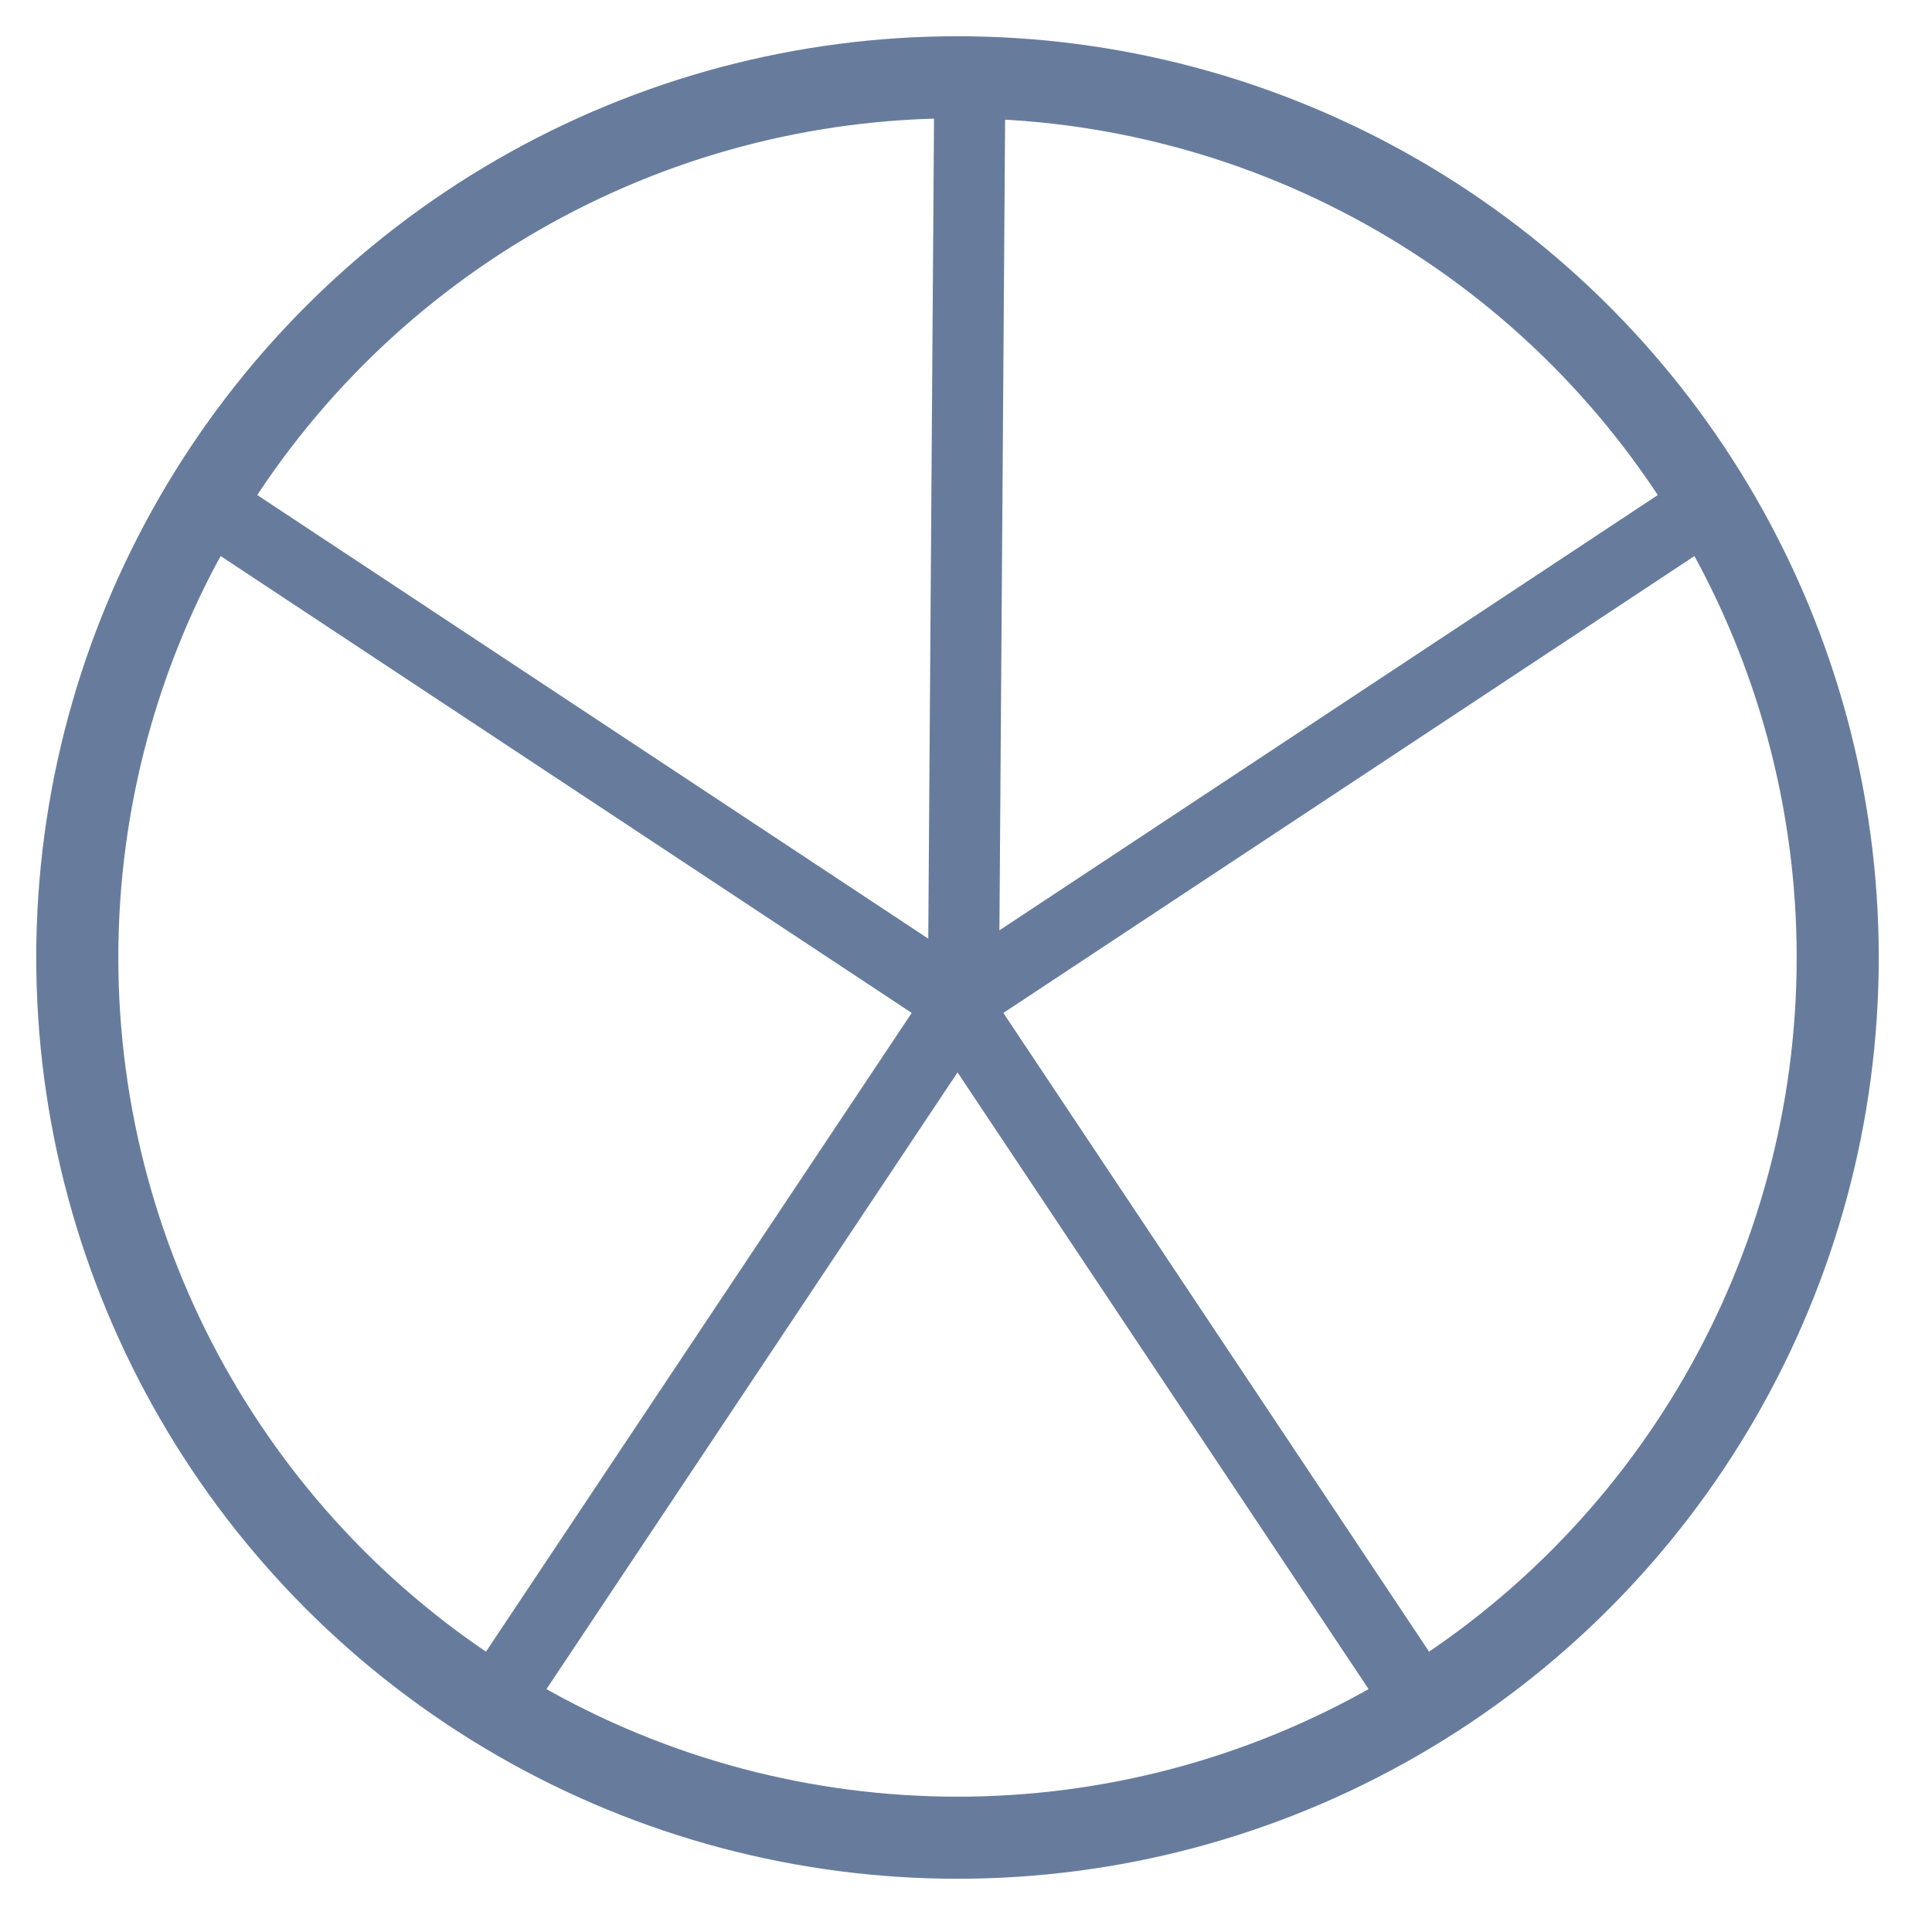
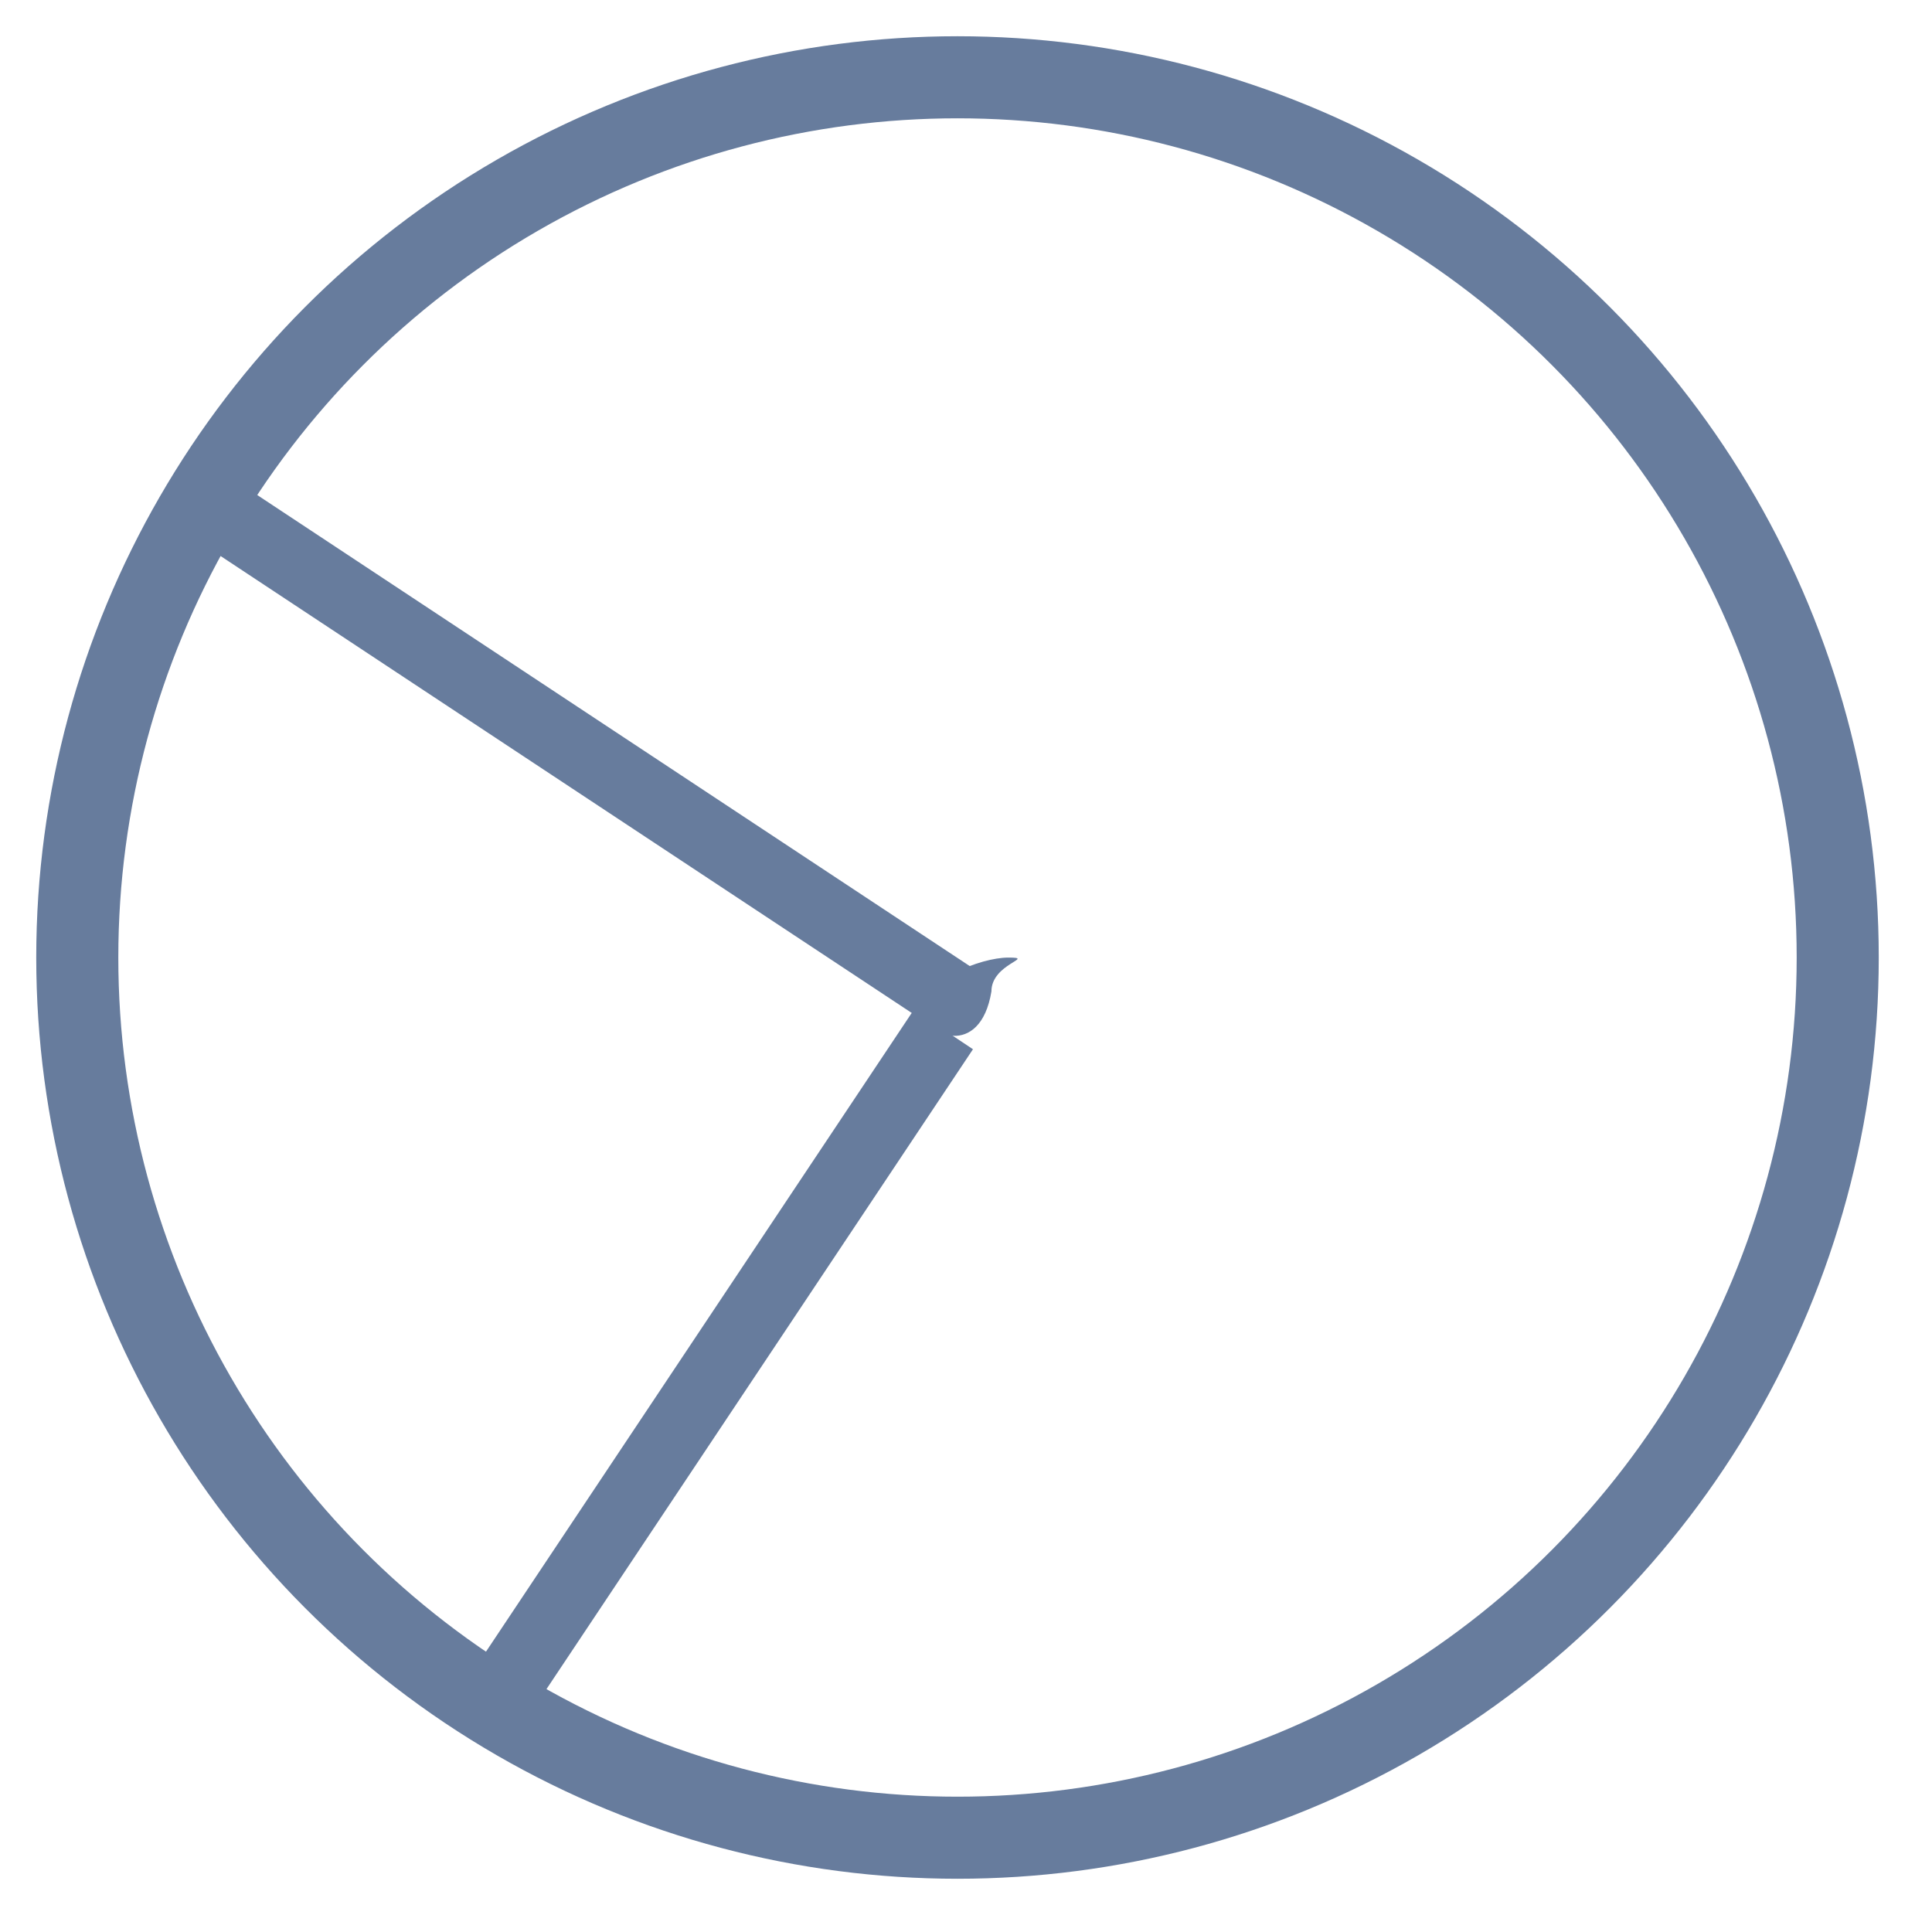
<svg xmlns="http://www.w3.org/2000/svg" width="25px" height="25px" viewBox="0 0 25 25" version="1.1">
  <title>tipopiel</title>
  <desc>Created with Sketch.</desc>
  <g id="tipopiel" stroke="none" stroke-width="1" fill="none" fill-rule="evenodd">
    <g id="Group-19" transform="translate(1, 1)">
      <g id="Group-18">
        <circle id="Oval" stroke="#677C9D" stroke-width="1.062" cx="11.39" cy="11.39" r="11.39" />
-         <path d="M11.55,-2.13162821e-14 L11.47,11.391" id="Line-4" stroke="#677C9D" stroke-width="0.92" stroke-linecap="square" />
        <path d="M10.952,11.658 L1.675,5.525" id="Line-4" stroke="#677C9D" stroke-width="0.92" stroke-linecap="square" />
-         <path d="M11.829,11.658 L21.106,5.525" id="Line-4" stroke="#677C9D" stroke-width="0.92" stroke-linecap="square" />
        <g id="Group-11" transform="translate(8.143, 16.767) scale(-1, 1) translate(-8.143, -16.767) translate(3.143, 12.267)" stroke="#677C9D" stroke-linecap="square" stroke-width="0.92">
          <path d="M6.261,-0.133 L3.377,8.895" id="Line-4" transform="translate(4.819, 4.381) rotate(-51.401) translate(-4.819, -4.381) " />
        </g>
        <g id="Group-11" transform="translate(9.638, 12.267)" stroke="#677C9D" stroke-linecap="square" stroke-width="0.92">
-           <path d="M6.261,-0.133 L3.377,8.895" id="Line-4" transform="translate(4.819, 4.381) rotate(-51.401) translate(-4.819, -4.381) " />
-         </g>
-         <path d="M12.048,12.705 C12.411,12.705 11.829,12.63 11.829,12.267 C11.829,11.904 12.411,11.39 12.048,11.39 C11.685,11.39 10.952,11.685 10.952,12.048 C10.952,12.411 11.685,12.705 12.048,12.705 Z" id="Oval" fill="#677C9D" transform="translate(11.56, 12.048) scale(1, -1) translate(-11.56, -12.048) " />
+           </g>
+         <path d="M12.048,12.705 C12.411,12.705 11.829,12.63 11.829,12.267 C11.685,11.39 10.952,11.685 10.952,12.048 C10.952,12.411 11.685,12.705 12.048,12.705 Z" id="Oval" fill="#677C9D" transform="translate(11.56, 12.048) scale(1, -1) translate(-11.56, -12.048) " />
      </g>
    </g>
  </g>
</svg>